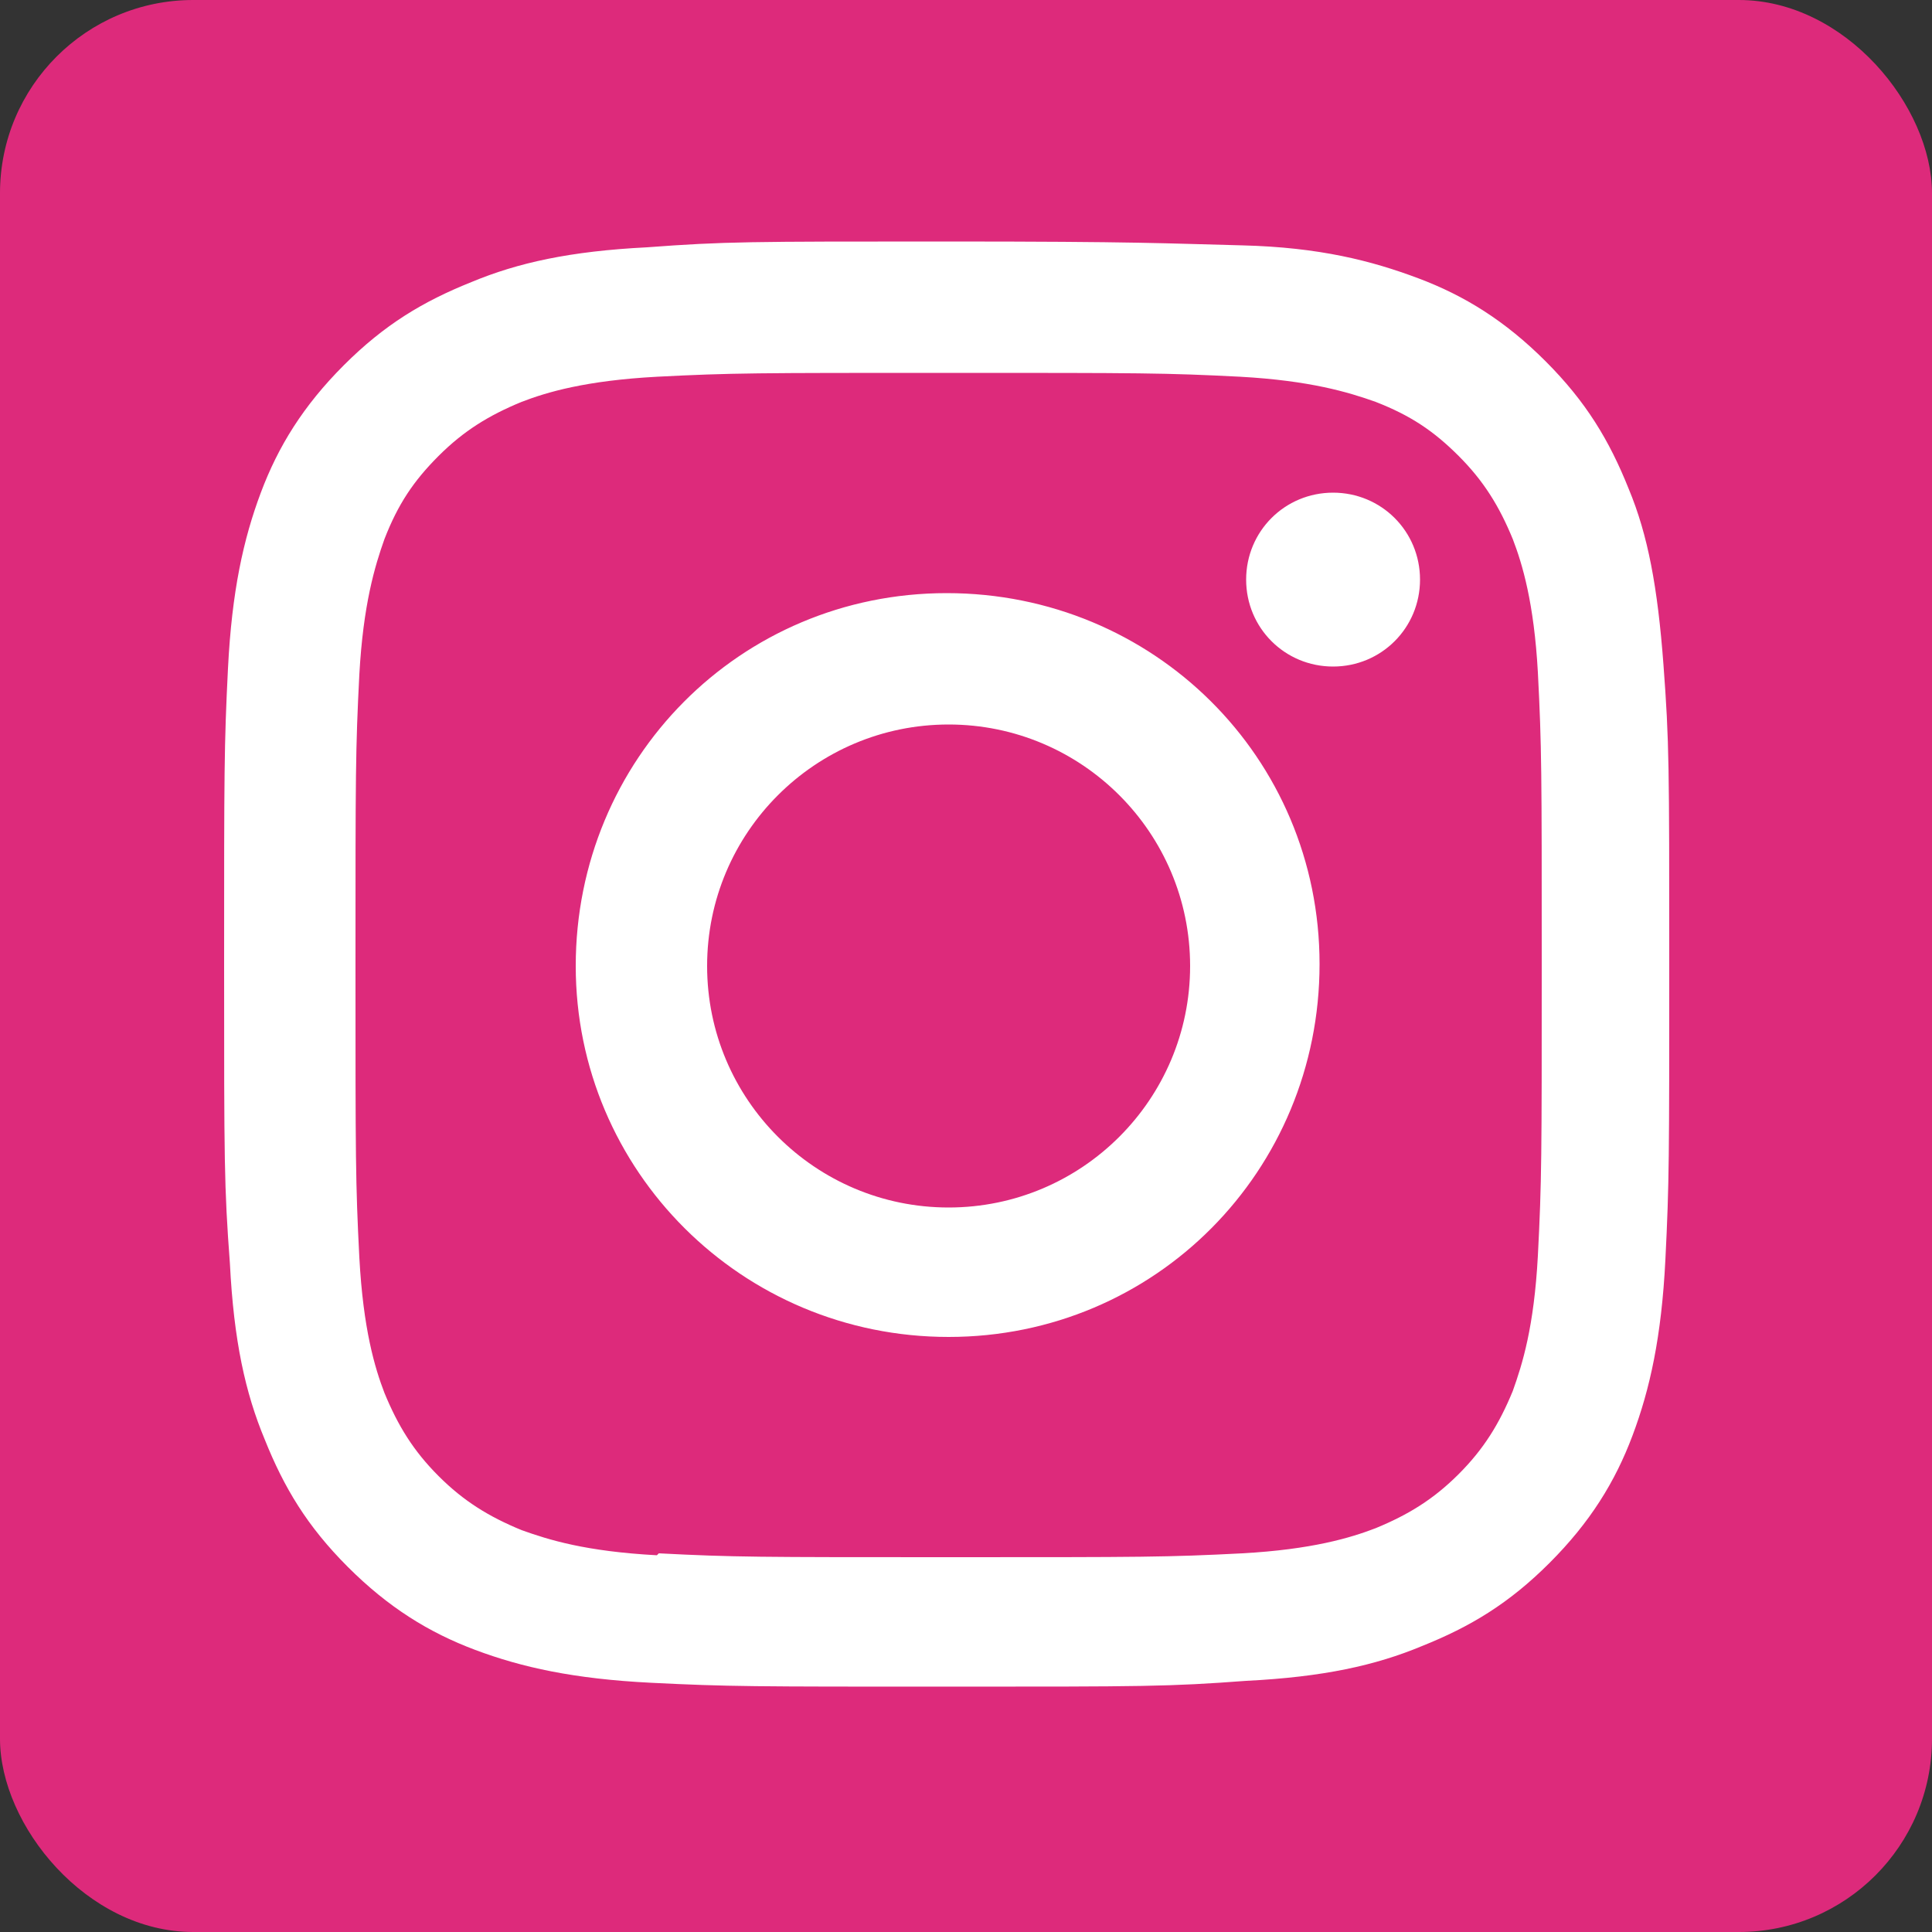
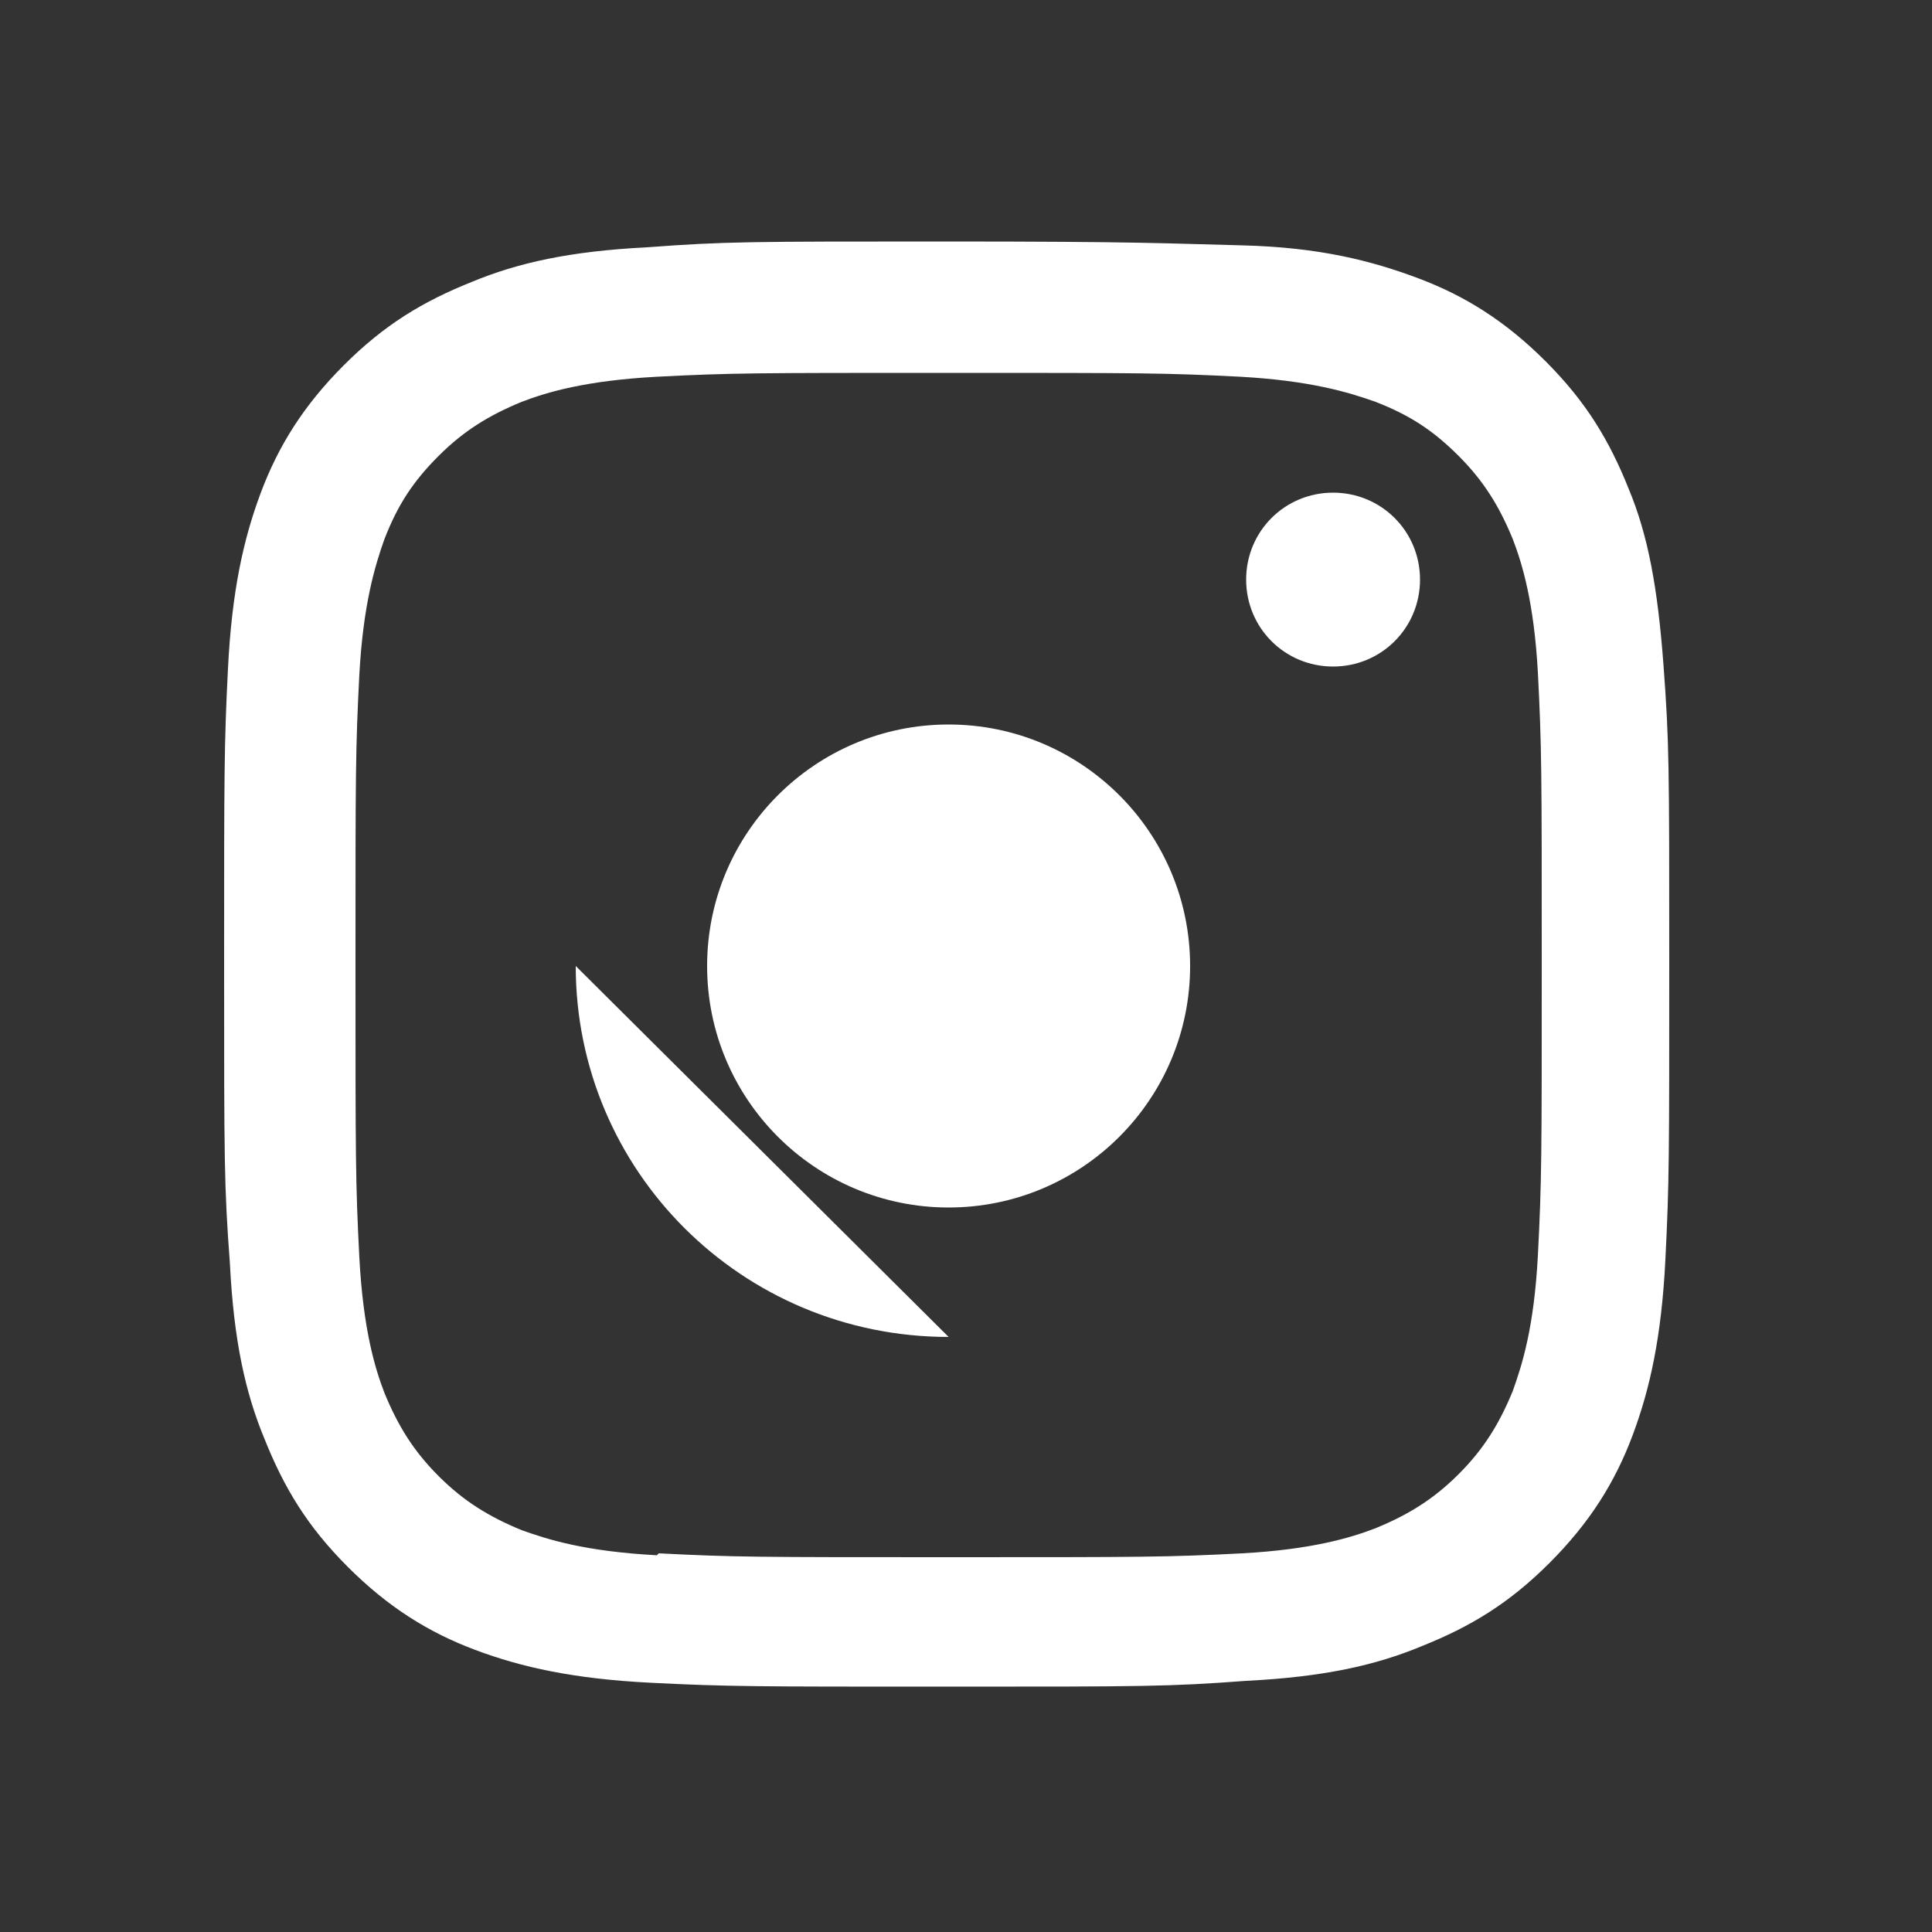
<svg xmlns="http://www.w3.org/2000/svg" id="Layer_1" version="1.1" viewBox="0 0 100 100">
  <rect x="0" y="0" width="100" height="100" fill="#333333" stroke="none" />
  <defs>
    <style>
      .st0 {
        fill: #dd2a7b;
      }

      .st1 {
        fill: #fff;
      }
    </style>
  </defs>
-   <rect class="st0" width="100" height="100" rx="10" ry="10" />
-   <path class="st1" d="M33.5,12.8c-4,.2-6.7.8-9.1,1.8-2.5,1-4.5,2.2-6.6,4.3s-3.4,4.2-4.3,6.6c-.9,2.4-1.5,5.1-1.7,9.1s-.2,5.3-.2,15.4,0,11.4.3,15.4c.2,4,.8,6.7,1.8,9.1,1,2.5,2.2,4.5,4.3,6.6s4.2,3.4,6.6,4.3,5.1,1.5,9.1,1.7,5.3.2,15.4.2,11.4,0,15.4-.3c4-.2,6.7-.8,9.1-1.8,2.5-1,4.5-2.2,6.6-4.3s3.4-4.2,4.3-6.6,1.5-5.1,1.7-9.1.2-5.3.2-15.4,0-11.4-.3-15.4-.8-6.7-1.8-9.1c-1-2.5-2.2-4.5-4.3-6.6s-4.2-3.4-6.6-4.3c-2.4-.9-5.1-1.6-9.1-1.7s-5.3-.2-15.4-.2-11.4,0-15.4.3M34,80.5c-3.7-.2-5.6-.8-7-1.3-1.7-.7-3-1.5-4.3-2.8s-2.1-2.6-2.8-4.3c-.5-1.3-1.1-3.3-1.3-7-.2-3.9-.2-5.1-.2-15.1s0-11.2.2-15.1c.2-3.6.8-5.6,1.3-7,.7-1.8,1.5-3,2.8-4.3s2.6-2.1,4.3-2.8c1.3-.5,3.3-1.1,7-1.3,3.9-.2,5.1-.2,15.1-.2s11.2,0,15.1.2c3.6.2,5.6.8,7,1.3,1.8.7,3,1.5,4.3,2.8s2.1,2.6,2.8,4.3c.5,1.3,1.1,3.3,1.3,6.9.2,3.9.2,5.1.2,15.1s0,11.2-.2,15.1c-.2,3.7-.8,5.6-1.3,7-.7,1.7-1.5,3-2.8,4.3s-2.6,2.1-4.3,2.8c-1.3.5-3.3,1.1-6.9,1.3-3.9.2-5.1.2-15.1.2s-11.2,0-15.1-.2M64.5,30c0,2.5,2,4.5,4.5,4.5s4.5-2,4.5-4.5-2-4.5-4.5-4.5h0c-2.5,0-4.5,2-4.5,4.5M29.8,50c0,10.6,8.6,19.2,19.3,19.2s19.2-8.6,19.2-19.3-8.6-19.2-19.3-19.2-19.2,8.6-19.2,19.3M36.6,50c0-6.9,5.6-12.5,12.5-12.5s12.5,5.6,12.5,12.5-5.6,12.5-12.5,12.5-12.5-5.6-12.5-12.5h0" />
+   <path class="st1" d="M33.5,12.8c-4,.2-6.7.8-9.1,1.8-2.5,1-4.5,2.2-6.6,4.3s-3.4,4.2-4.3,6.6c-.9,2.4-1.5,5.1-1.7,9.1s-.2,5.3-.2,15.4,0,11.4.3,15.4c.2,4,.8,6.7,1.8,9.1,1,2.5,2.2,4.5,4.3,6.6s4.2,3.4,6.6,4.3,5.1,1.5,9.1,1.7,5.3.2,15.4.2,11.4,0,15.4-.3c4-.2,6.7-.8,9.1-1.8,2.5-1,4.5-2.2,6.6-4.3s3.4-4.2,4.3-6.6,1.5-5.1,1.7-9.1.2-5.3.2-15.4,0-11.4-.3-15.4-.8-6.7-1.8-9.1c-1-2.5-2.2-4.5-4.3-6.6s-4.2-3.4-6.6-4.3c-2.4-.9-5.1-1.6-9.1-1.7s-5.3-.2-15.4-.2-11.4,0-15.4.3M34,80.5c-3.7-.2-5.6-.8-7-1.3-1.7-.7-3-1.5-4.3-2.8s-2.1-2.6-2.8-4.3c-.5-1.3-1.1-3.3-1.3-7-.2-3.9-.2-5.1-.2-15.1s0-11.2.2-15.1c.2-3.6.8-5.6,1.3-7,.7-1.8,1.5-3,2.8-4.3s2.6-2.1,4.3-2.8c1.3-.5,3.3-1.1,7-1.3,3.9-.2,5.1-.2,15.1-.2s11.2,0,15.1.2c3.6.2,5.6.8,7,1.3,1.8.7,3,1.5,4.3,2.8s2.1,2.6,2.8,4.3c.5,1.3,1.1,3.3,1.3,6.9.2,3.9.2,5.1.2,15.1s0,11.2-.2,15.1c-.2,3.7-.8,5.6-1.3,7-.7,1.7-1.5,3-2.8,4.3s-2.6,2.1-4.3,2.8c-1.3.5-3.3,1.1-6.9,1.3-3.9.2-5.1.2-15.1.2s-11.2,0-15.1-.2M64.5,30c0,2.5,2,4.5,4.5,4.5s4.5-2,4.5-4.5-2-4.5-4.5-4.5h0c-2.5,0-4.5,2-4.5,4.5M29.8,50c0,10.6,8.6,19.2,19.3,19.2M36.6,50c0-6.9,5.6-12.5,12.5-12.5s12.5,5.6,12.5,12.5-5.6,12.5-12.5,12.5-12.5-5.6-12.5-12.5h0" />
</svg>